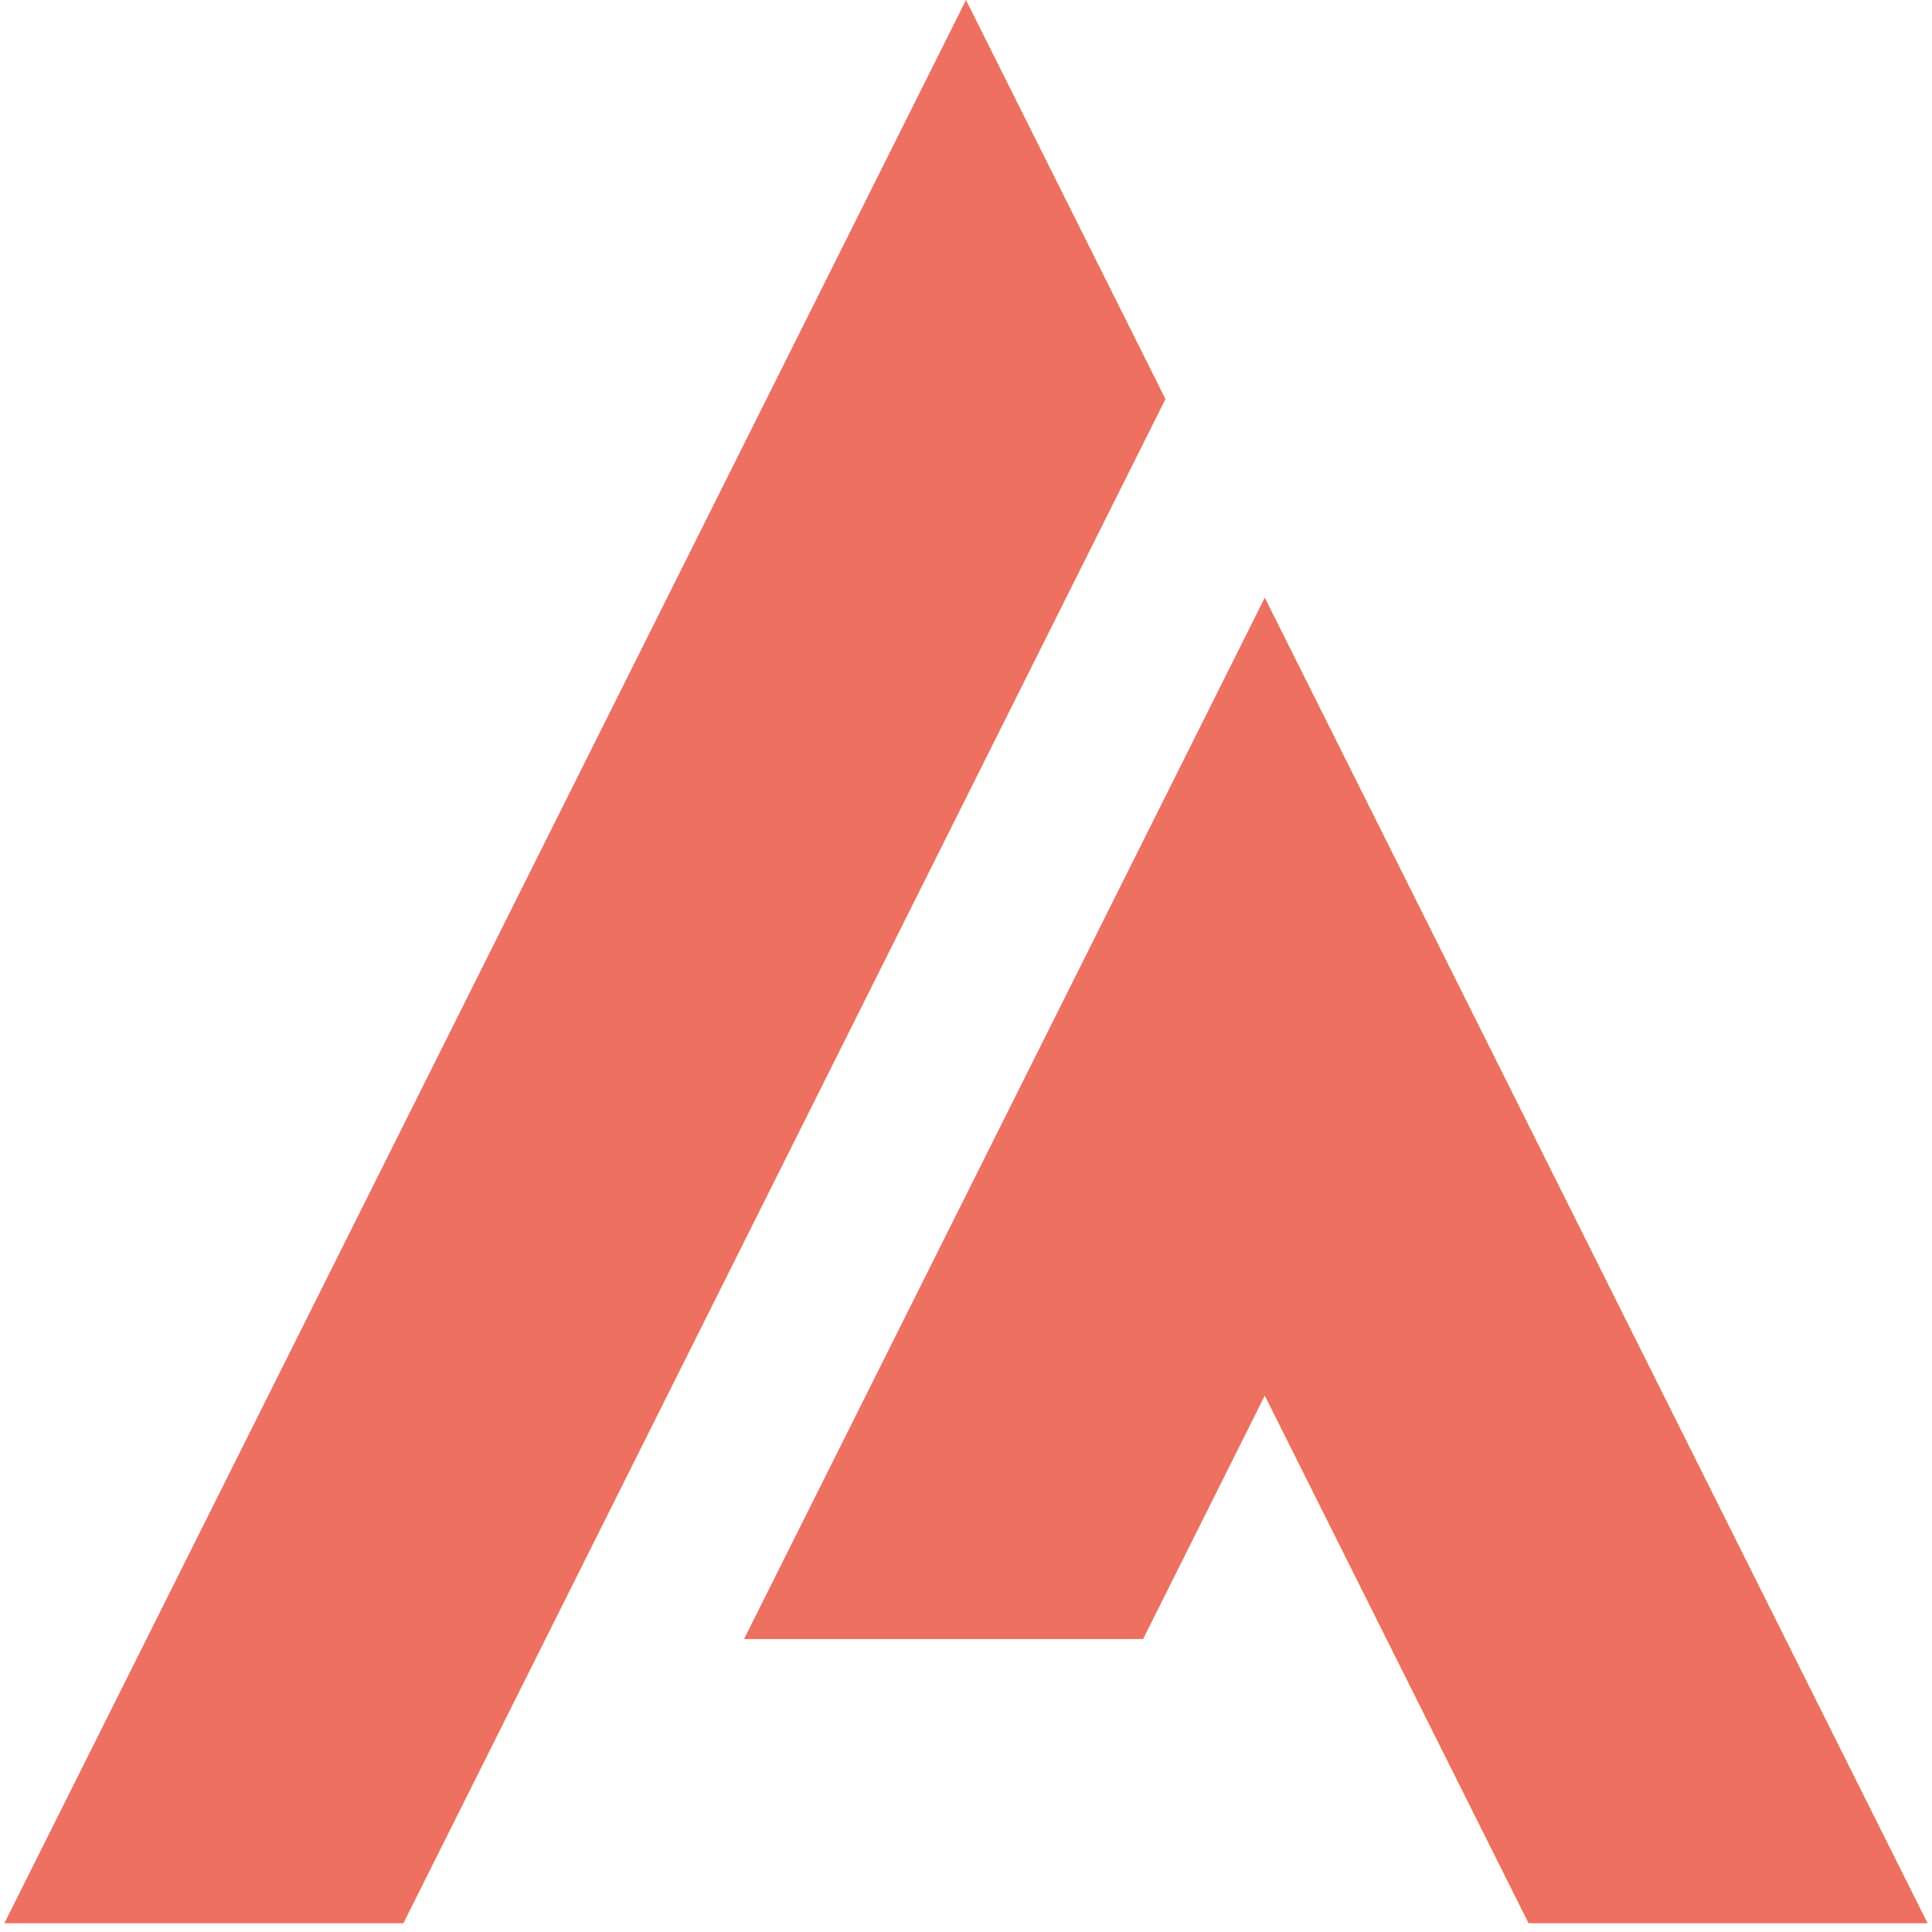
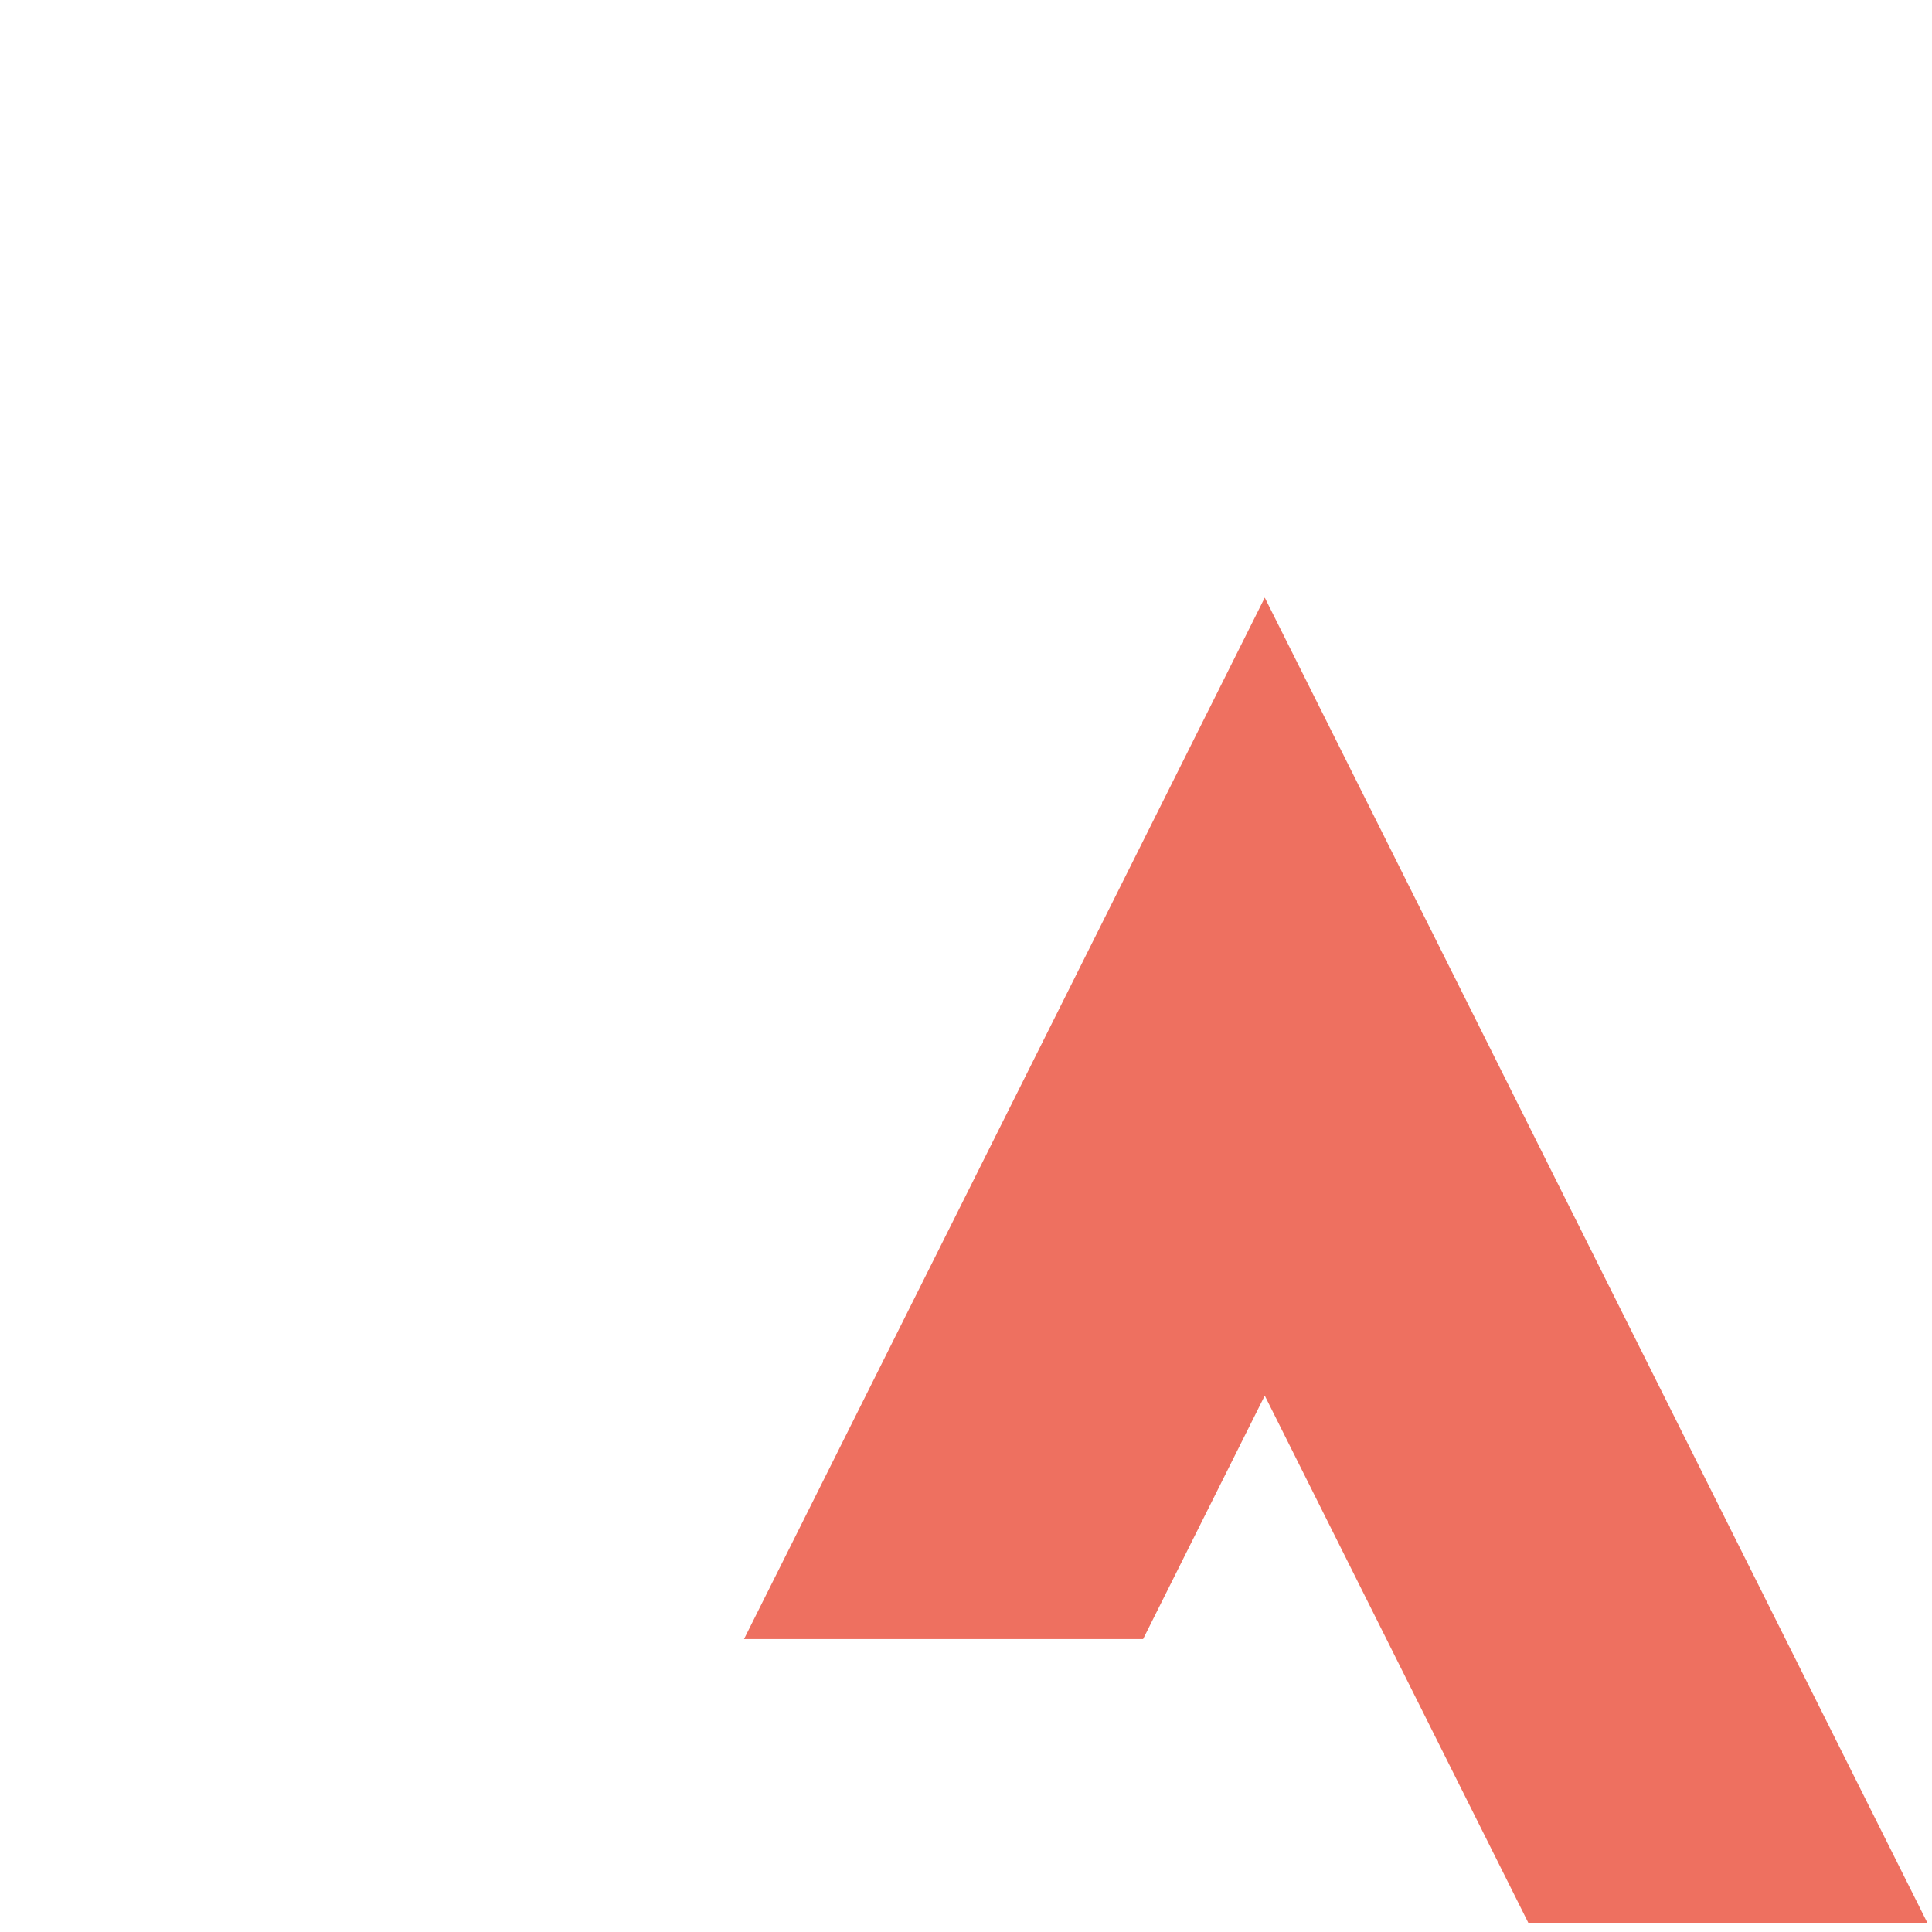
<svg xmlns="http://www.w3.org/2000/svg" version="1.1" id="Calque_1" x="0px" y="0px" width="36px" height="36px" viewBox="0 0 36 36" enable-background="new 0 0 36 36" xml:space="preserve">
  <g>
-     <polygon fill="#EE7060" points="18,0 0.081,35.837 7.517,35.837 21.717,7.436  " />
    <polygon fill="#EE7060" points="35.918,35.837 27.285,18.571 27.285,18.571 23.567,11.136 23.567,11.136 23.567,11.136    19.85,18.571 19.85,18.571 13.864,30.541 21.3,30.541 23.567,26.006 28.482,35.837  " />
  </g>
</svg>